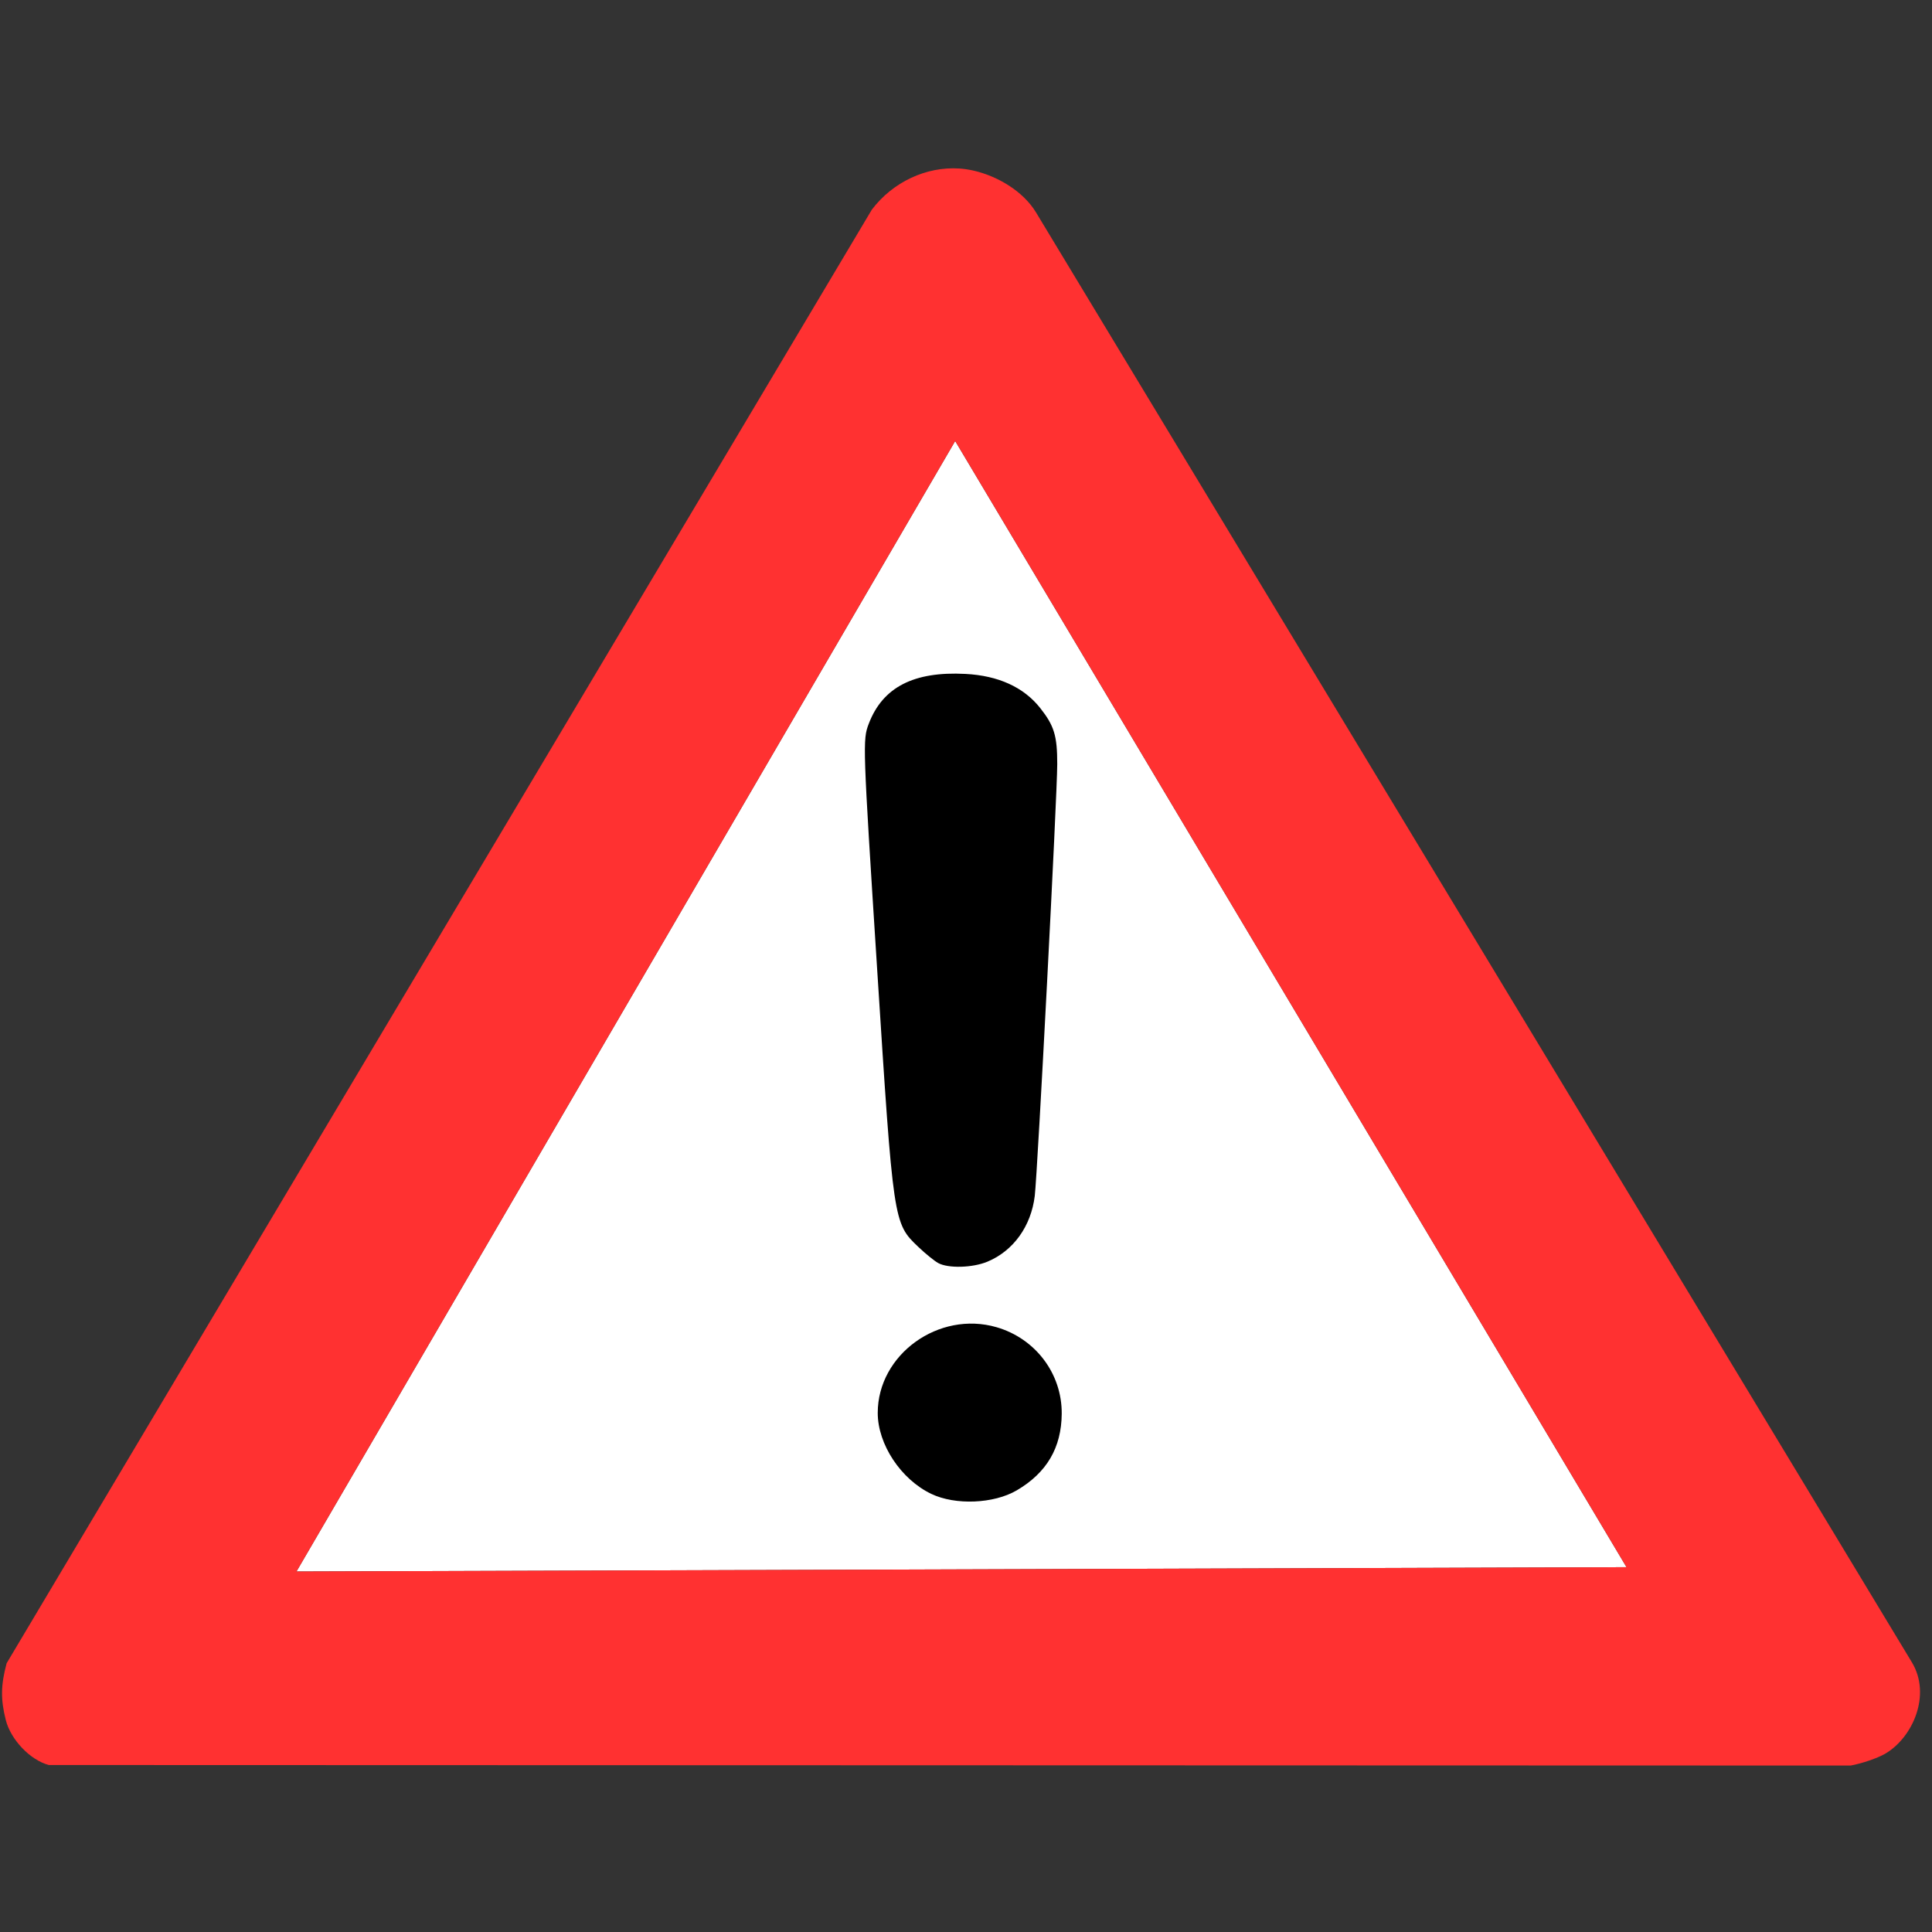
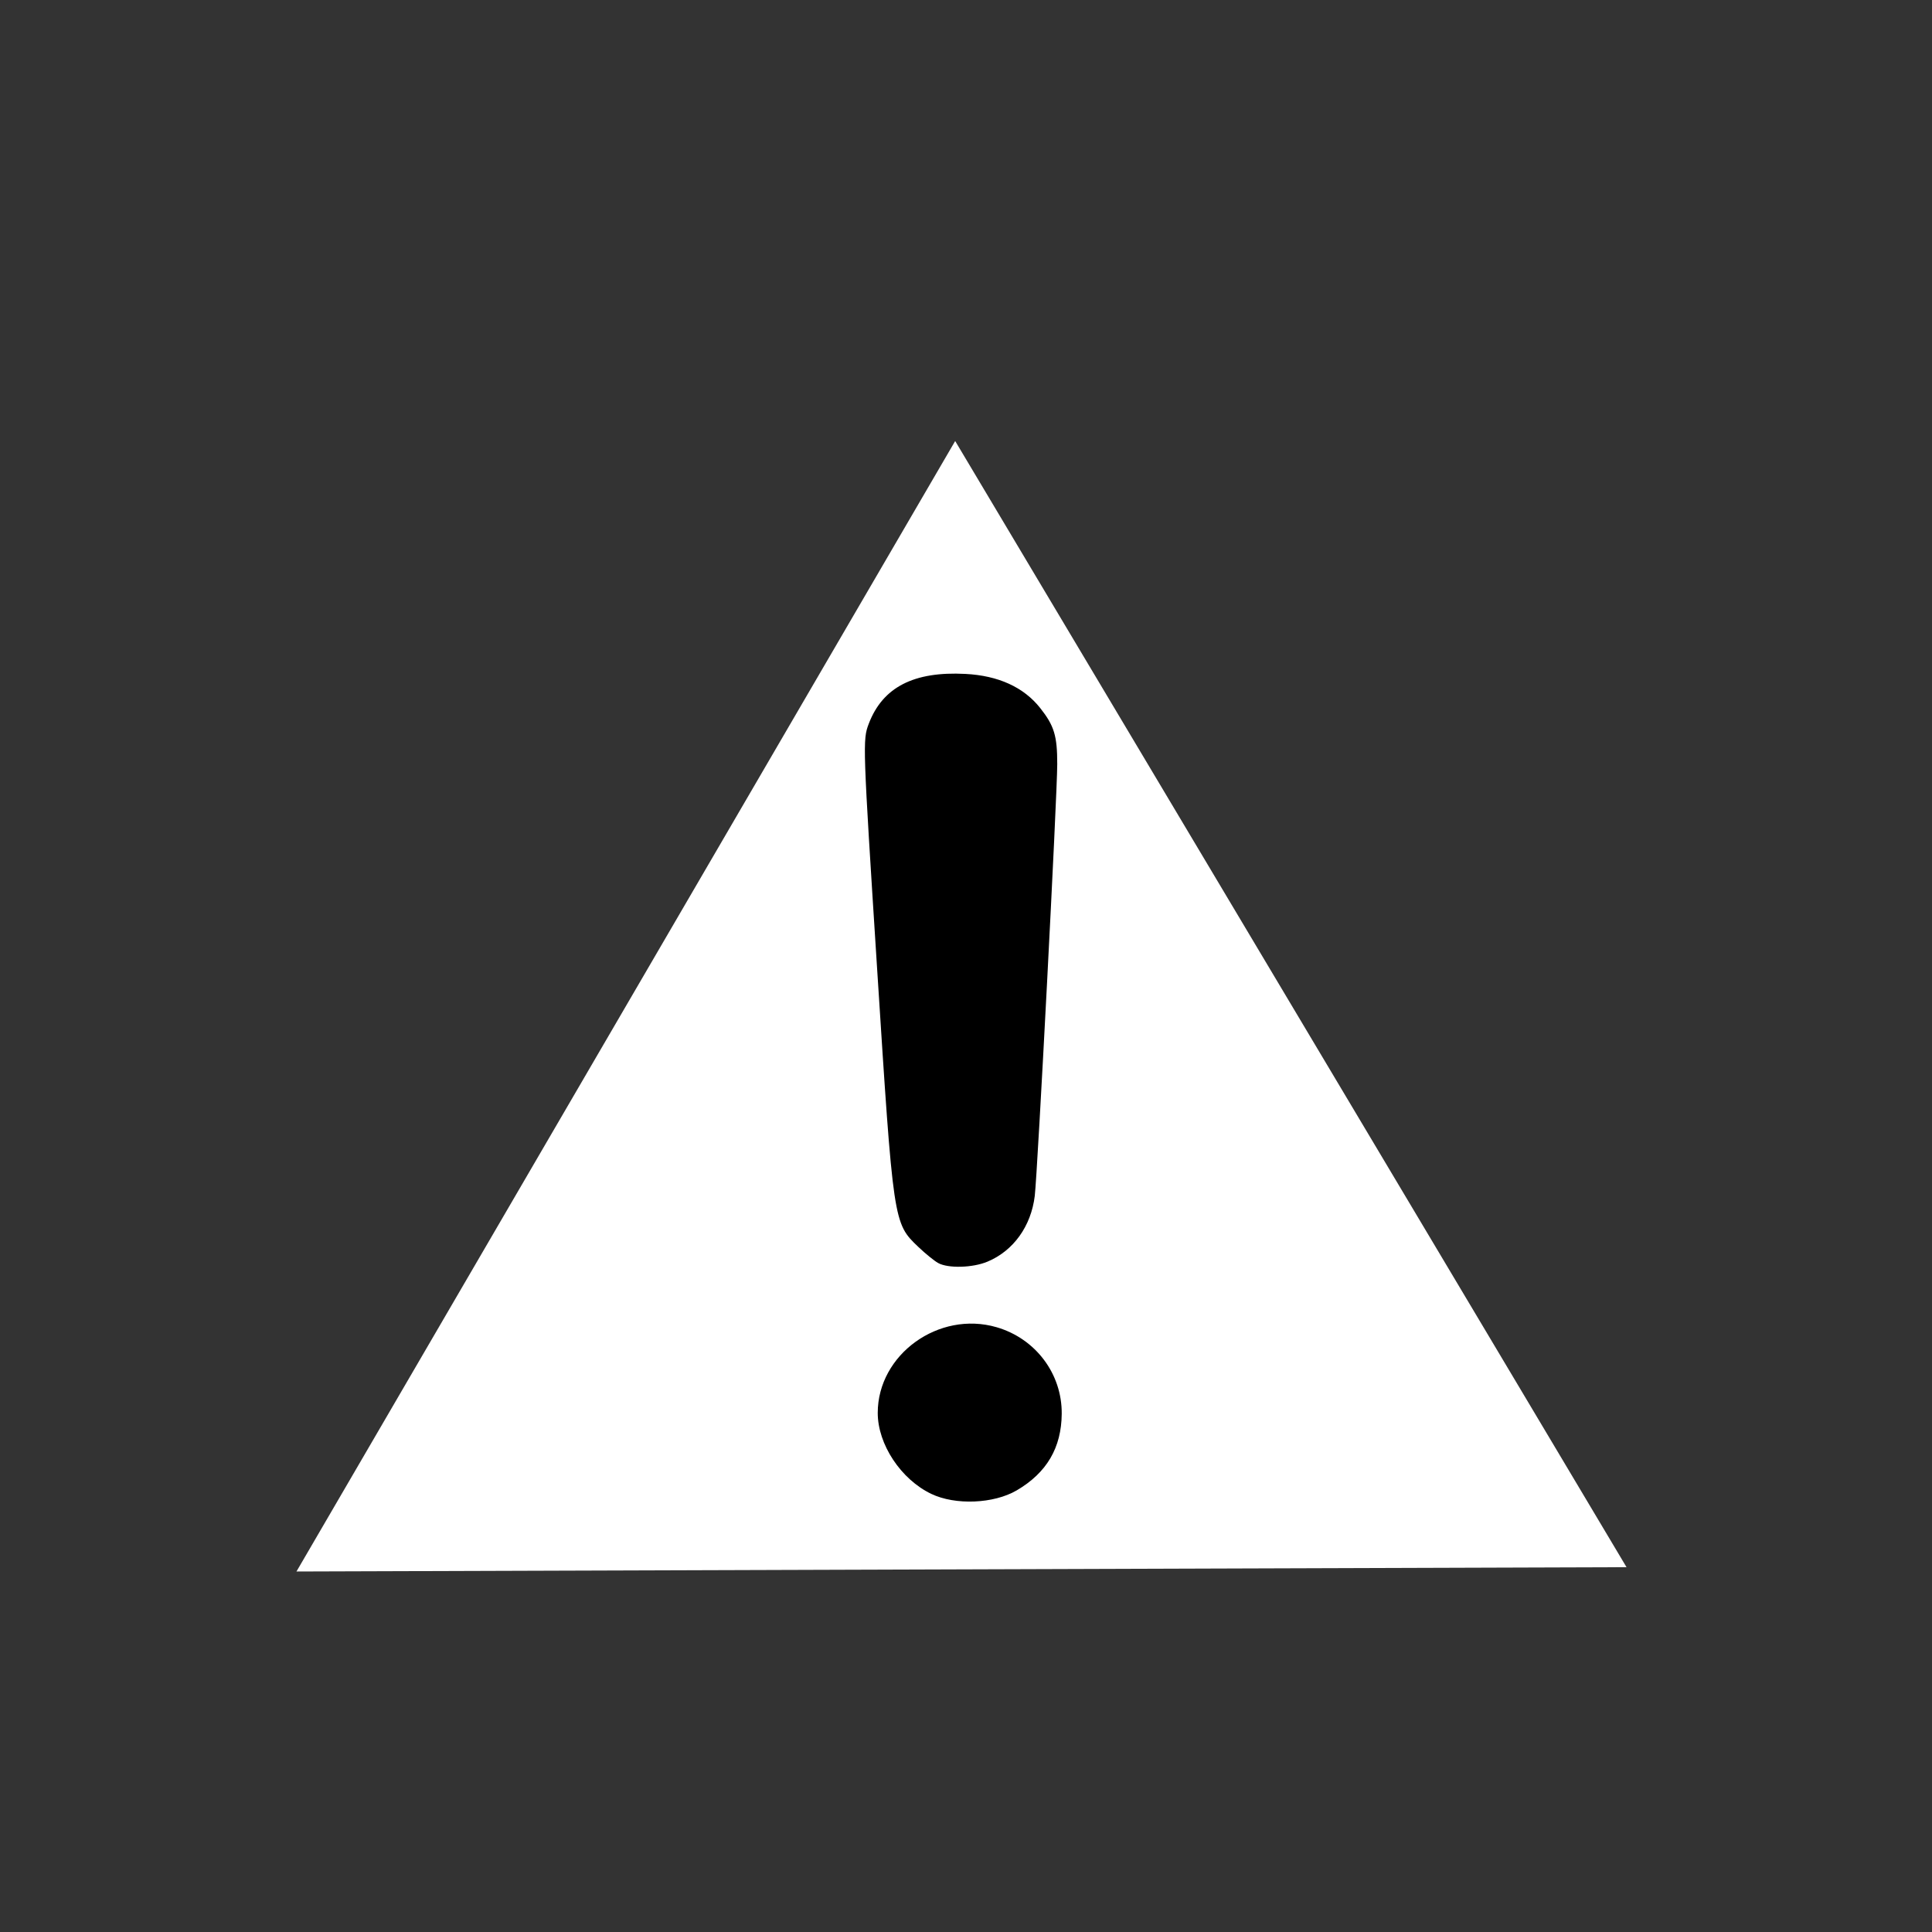
<svg xmlns="http://www.w3.org/2000/svg" version="1.0" preserveAspectRatio="xMidYMid meet" height="1080" viewBox="0 0 810 810" zoomAndPan="magnify" width="1080">
  <rect x="0" y="0" width="810" height="810" fill="#333333" stroke="none" />
  <defs>
    <clipPath id="56721753a3">
-       <path clip-rule="nonzero" d="M 0 70 L 805 70 L 805 740.25 L 0 740.25 Z M 0 70" />
-     </clipPath>
+       </clipPath>
  </defs>
  <path fill-rule="nonzero" fill-opacity="1" d="M 400.461 184.898 L 681.926 657.047 L 124.297 658.855 Z M 400.461 184.898" fill="#ffffff" />
  <g clip-path="url(#56721753a3)">
-     <path fill-rule="nonzero" fill-opacity="1" d="M 402.141 70.648 C 388.383 69.762 374.316 76.258 365.504 87.926 L 2.773 697.34 C 0.324 706.551 0.23 712.418 2.414 721.086 C 4.5 729.375 12.66 737.93 20.461 739.992 L 775.883 740.219 C 780.605 739.359 787.117 737.137 790.309 735.289 C 801.945 728.543 809.816 710.582 801.57 696.934 L 434.355 89.055 C 428.988 80.172 418.176 73.777 408.031 71.504 C 406.094 71.07 404.117 70.773 402.148 70.645 Z M 400.469 184.898 L 681.93 657.047 L 124.301 658.855 Z M 400.469 184.898" fill="#ff3131" />
-   </g>
+     </g>
  <path fill-rule="nonzero" fill-opacity="1" d="M 390.434 626.312 C 377.695 620.211 367.996 605.539 367.996 592.375 C 367.996 567.863 393.602 549.402 417.824 556.445 C 434.164 561.195 445.27 575.945 445.133 592.723 C 445.02 606.969 438.852 617.465 426.27 624.84 C 416.637 630.484 400.52 631.148 390.434 626.312 Z M 393.328 529.527 C 391.734 528.652 387.984 525.605 384.996 522.758 C 374.547 512.801 374.559 512.891 367.75 406.371 C 361.695 311.684 361.645 310.211 364.242 303.41 C 370.086 288.105 383.109 281.406 404.789 282.543 C 418.574 283.266 429.188 288.109 436.086 296.82 C 441.98 304.262 443.262 308.465 443.254 320.352 C 443.25 333.27 435 491.672 433.828 501.387 C 432.293 514.098 424.875 524.418 413.996 528.961 C 407.781 531.555 397.527 531.84 393.328 529.527 Z M 393.328 529.527" fill="#000000" />
</svg>